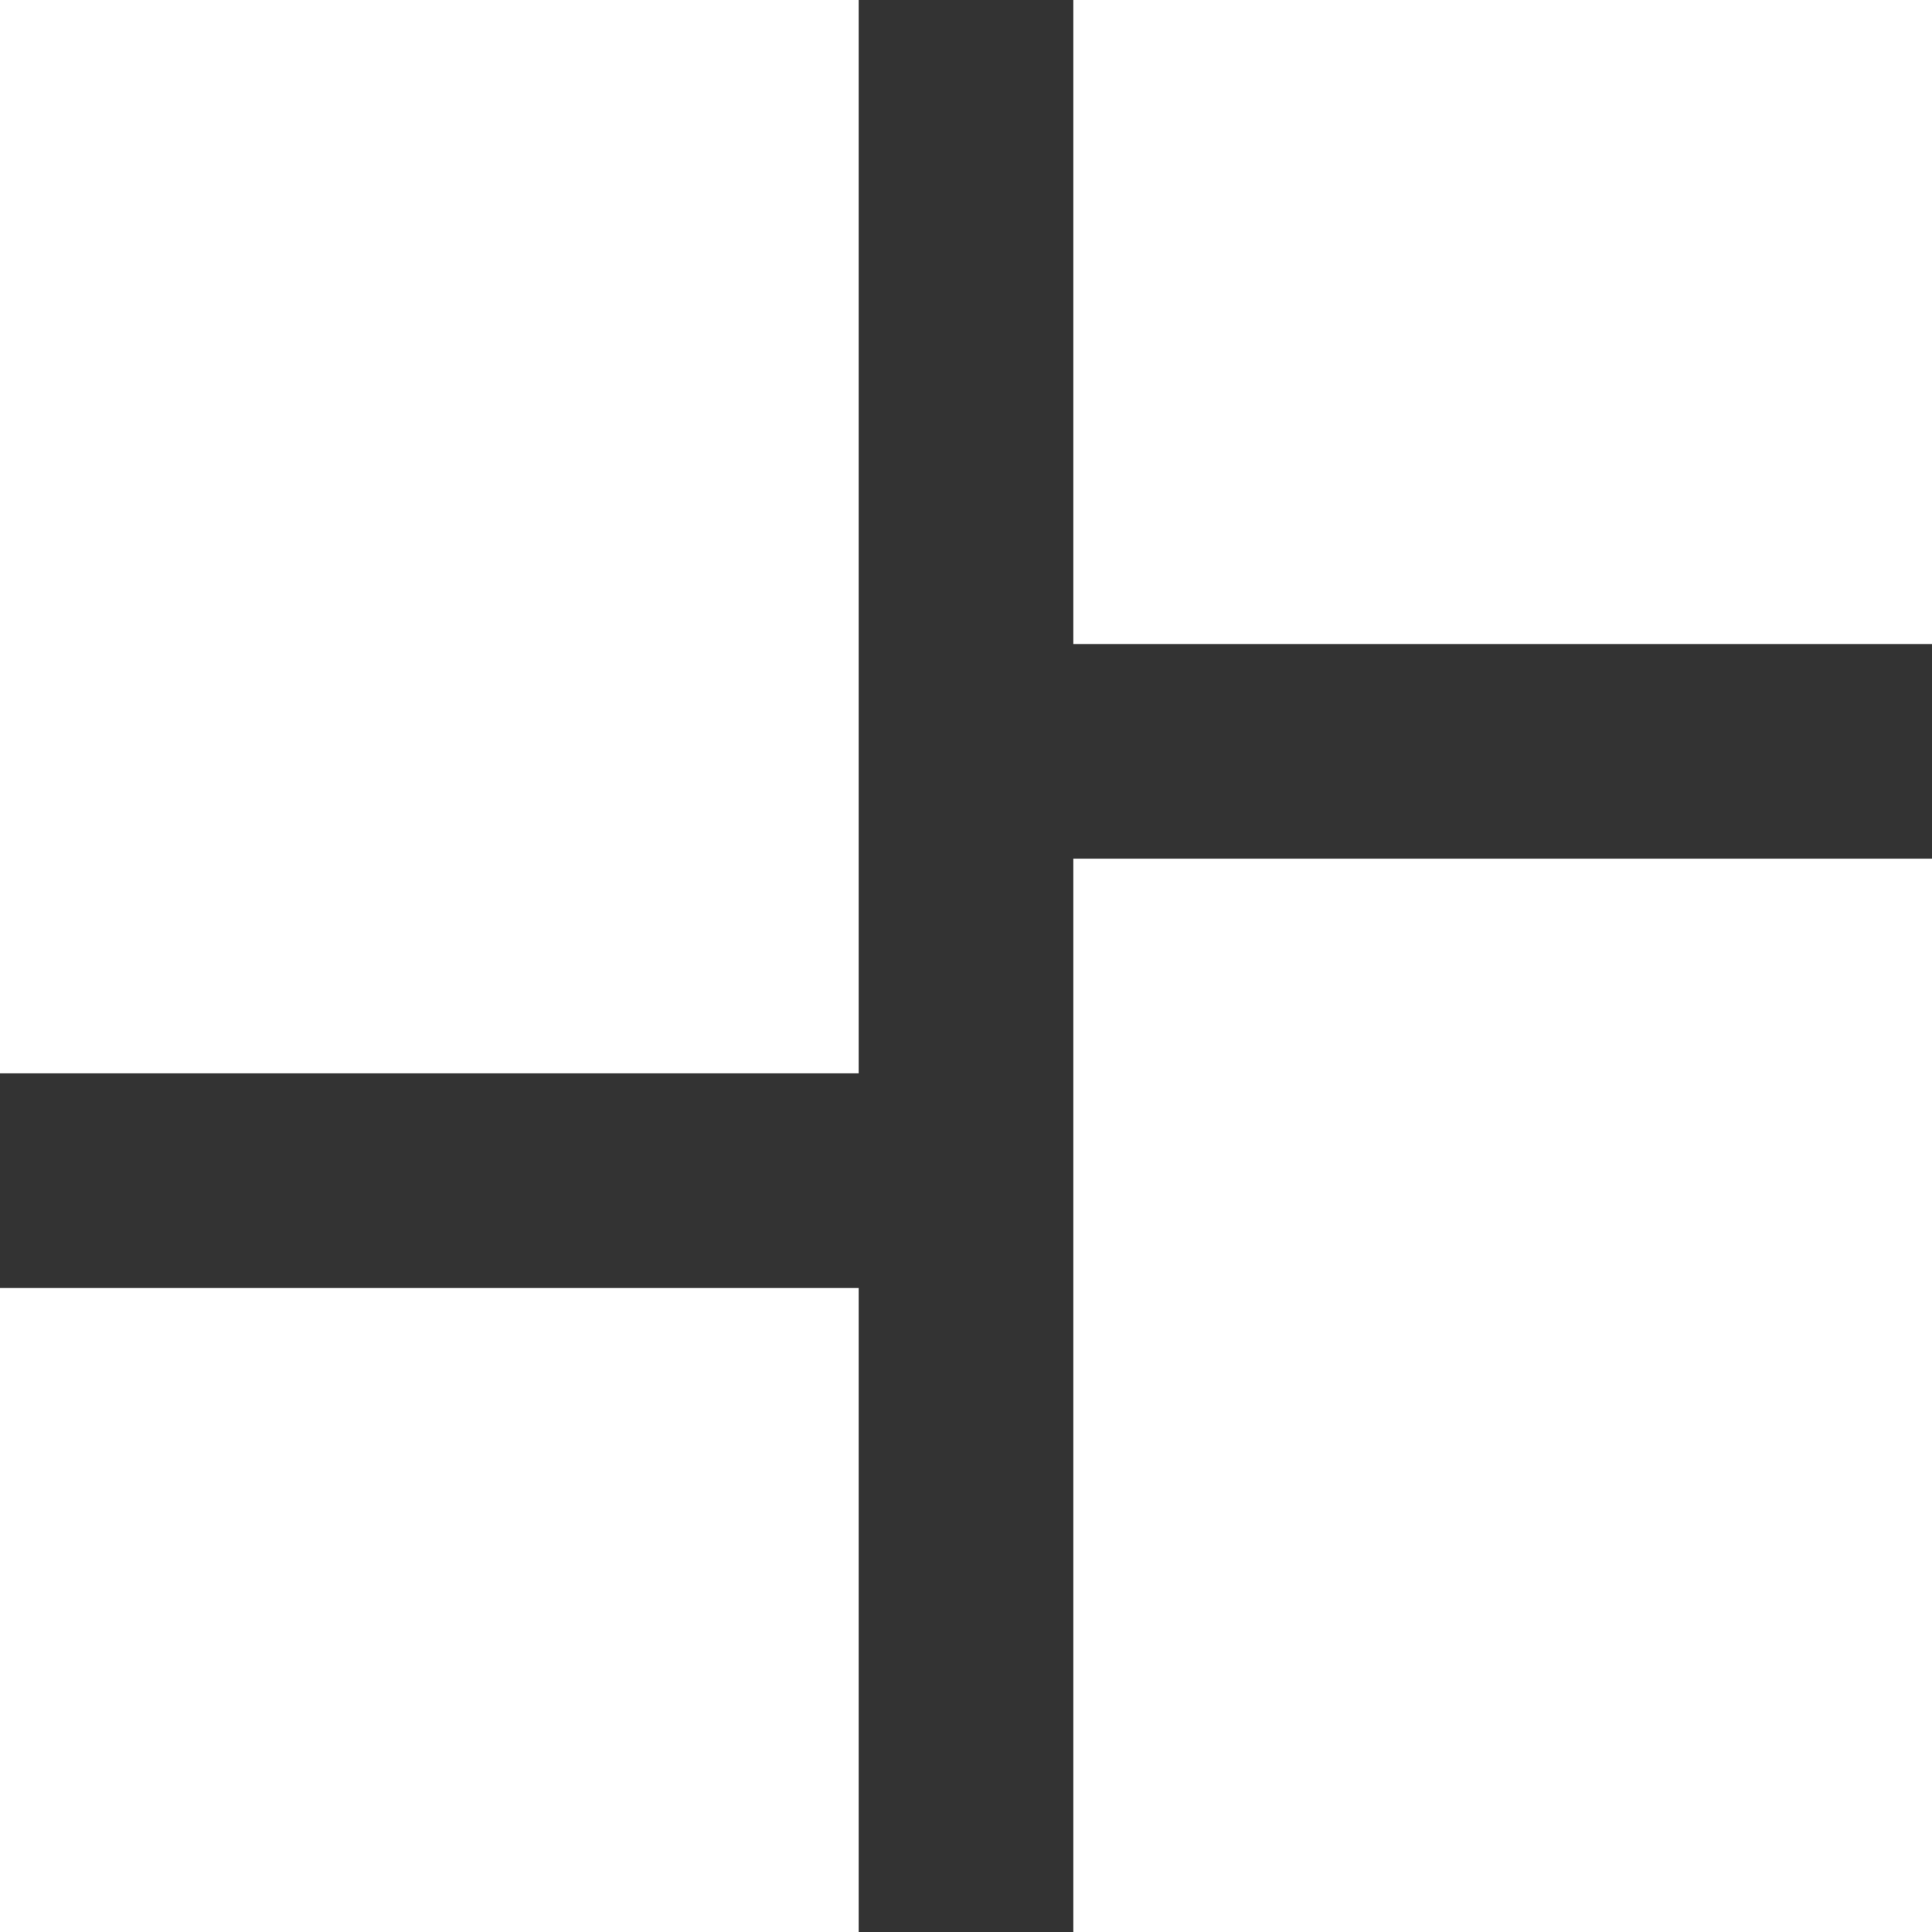
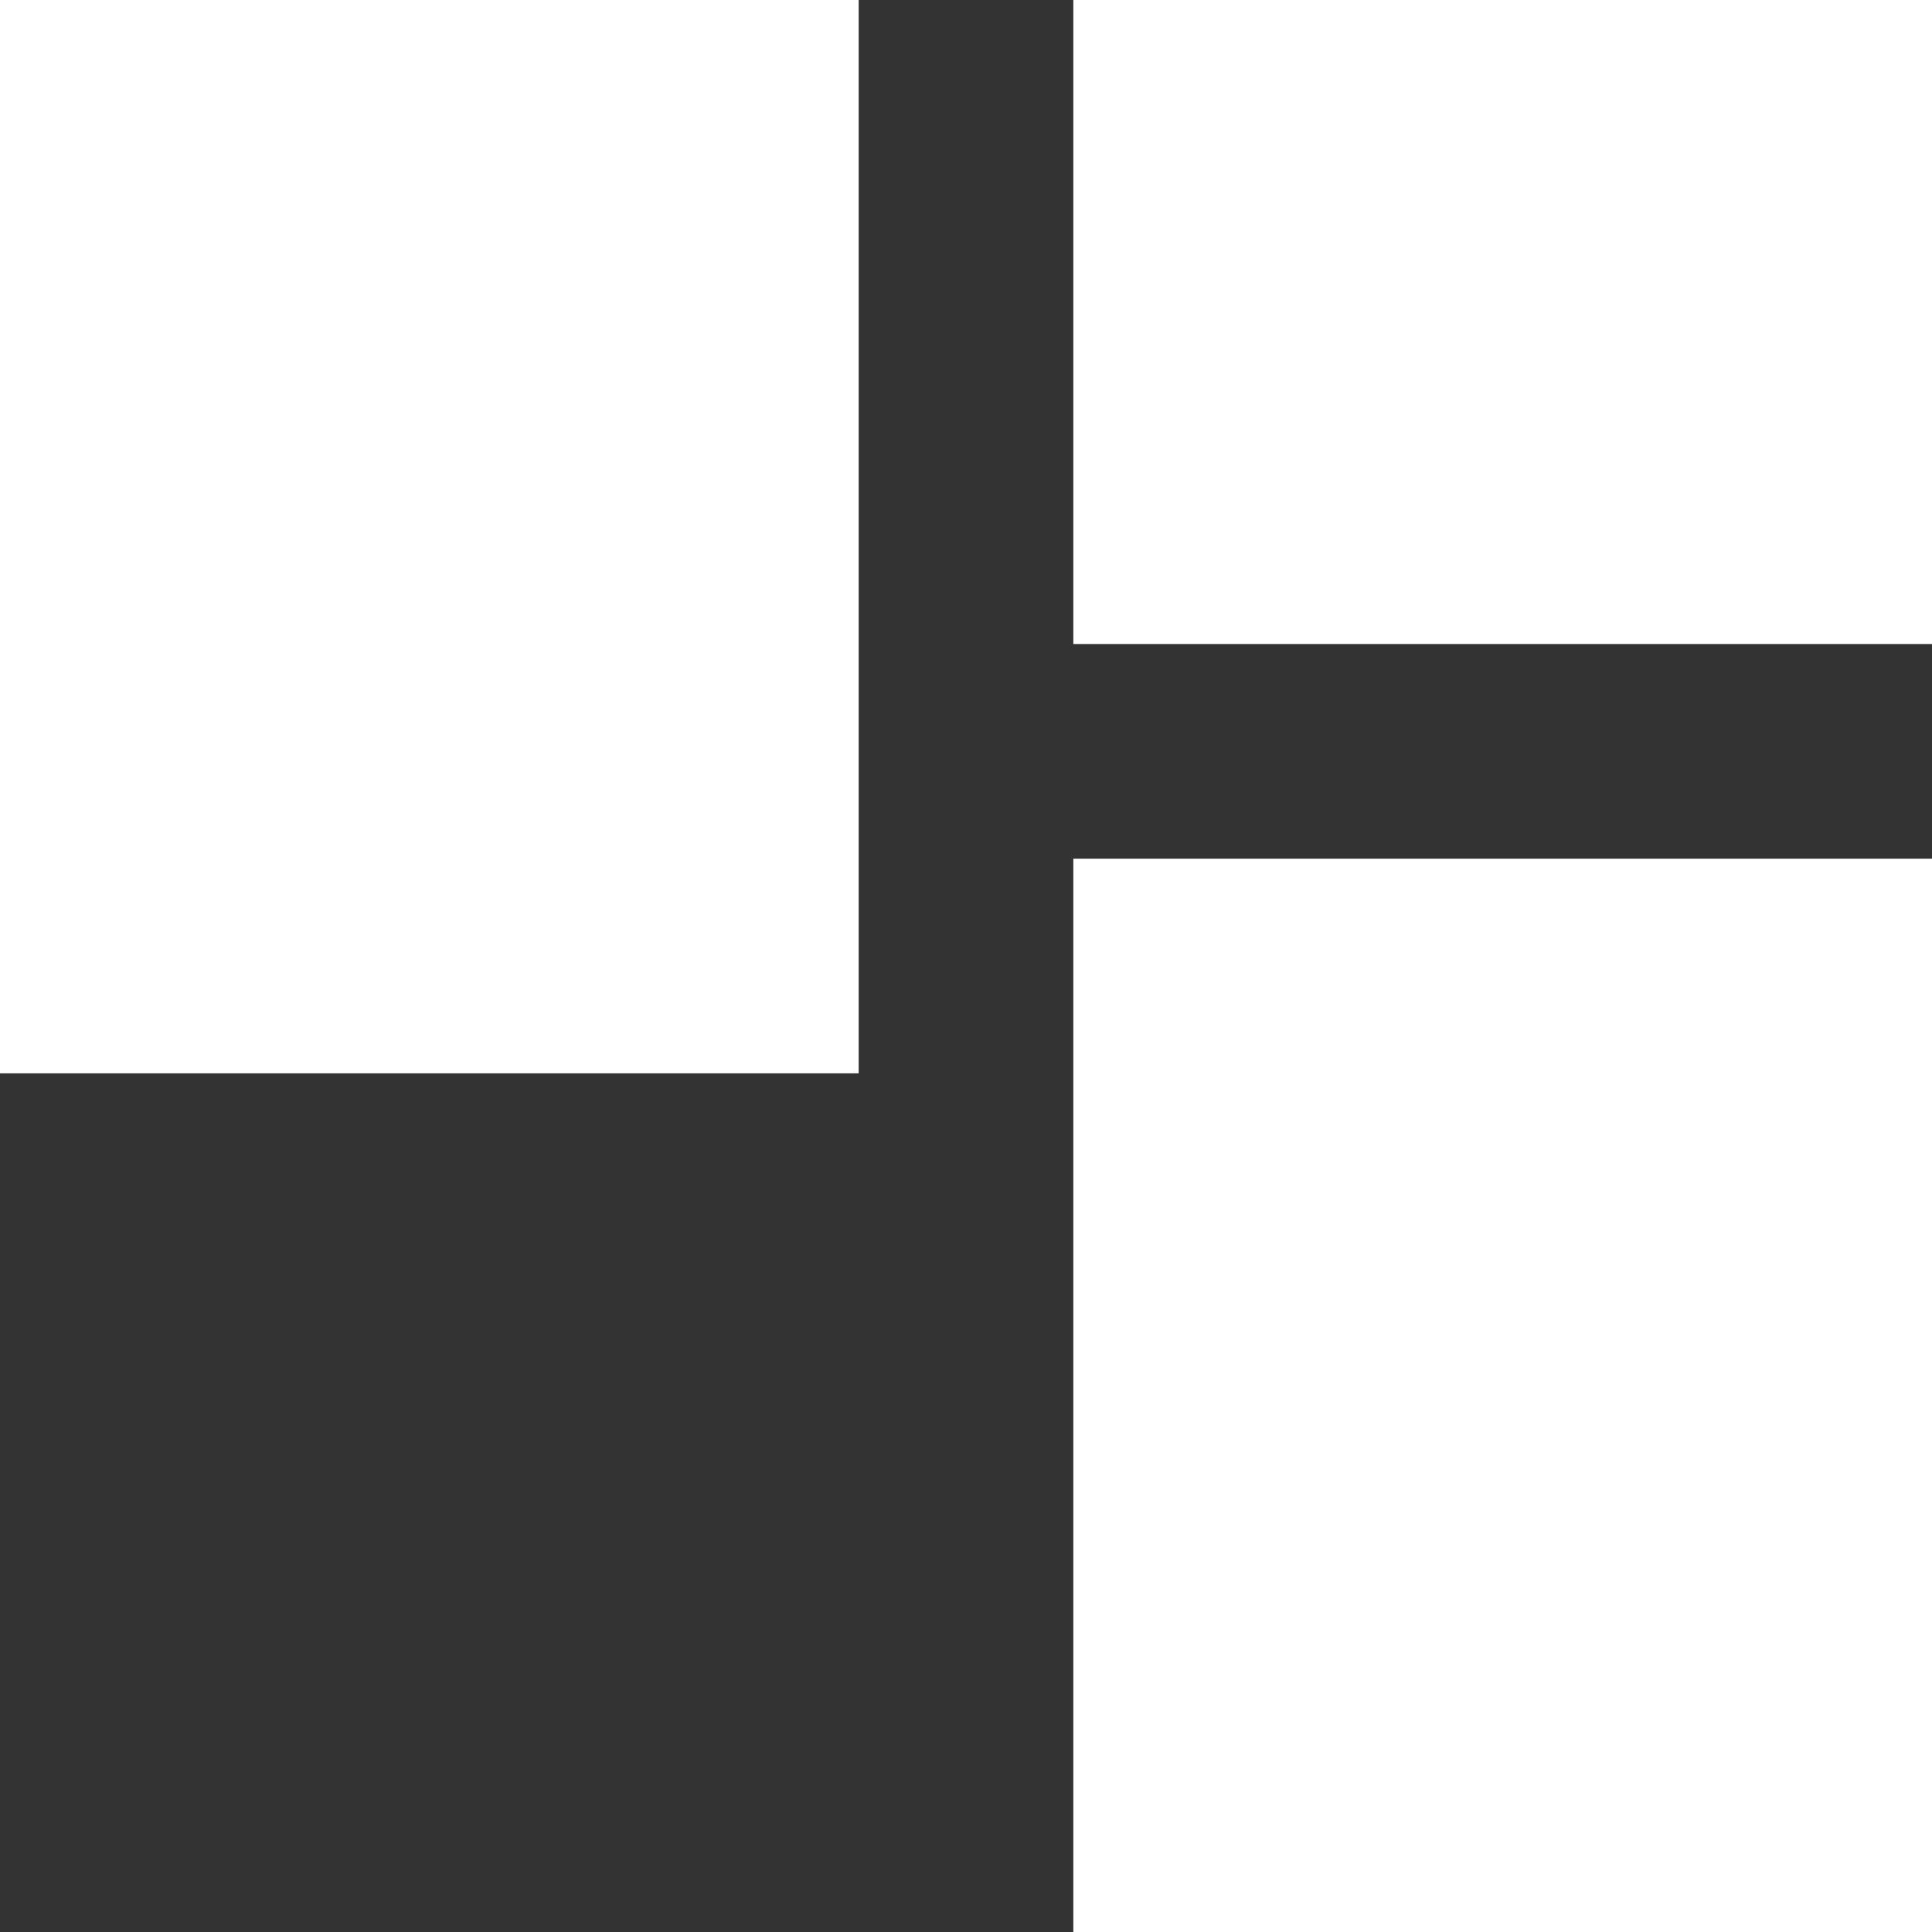
<svg xmlns="http://www.w3.org/2000/svg" width="46.064" height="46.064" viewBox="0 0 46.064 46.064">
  <rect x="0" y="0" width="46.064" height="46.064" fill="#333333" stroke="none" />
-   <path id="ic-dashboard" d="M4.5,30.091H24.973V4.5H4.5Zm0,20.473H24.973V35.21H4.5Zm25.591,0H50.564V24.973H30.091Zm0-46.064V19.855H50.564V4.5Z" transform="translate(-4.5 -4.5)" fill="#fff" />
+   <path id="ic-dashboard" d="M4.5,30.091H24.973V4.5H4.5Zm0,20.473H24.973H4.5Zm25.591,0H50.564V24.973H30.091Zm0-46.064V19.855H50.564V4.5Z" transform="translate(-4.5 -4.5)" fill="#fff" />
</svg>